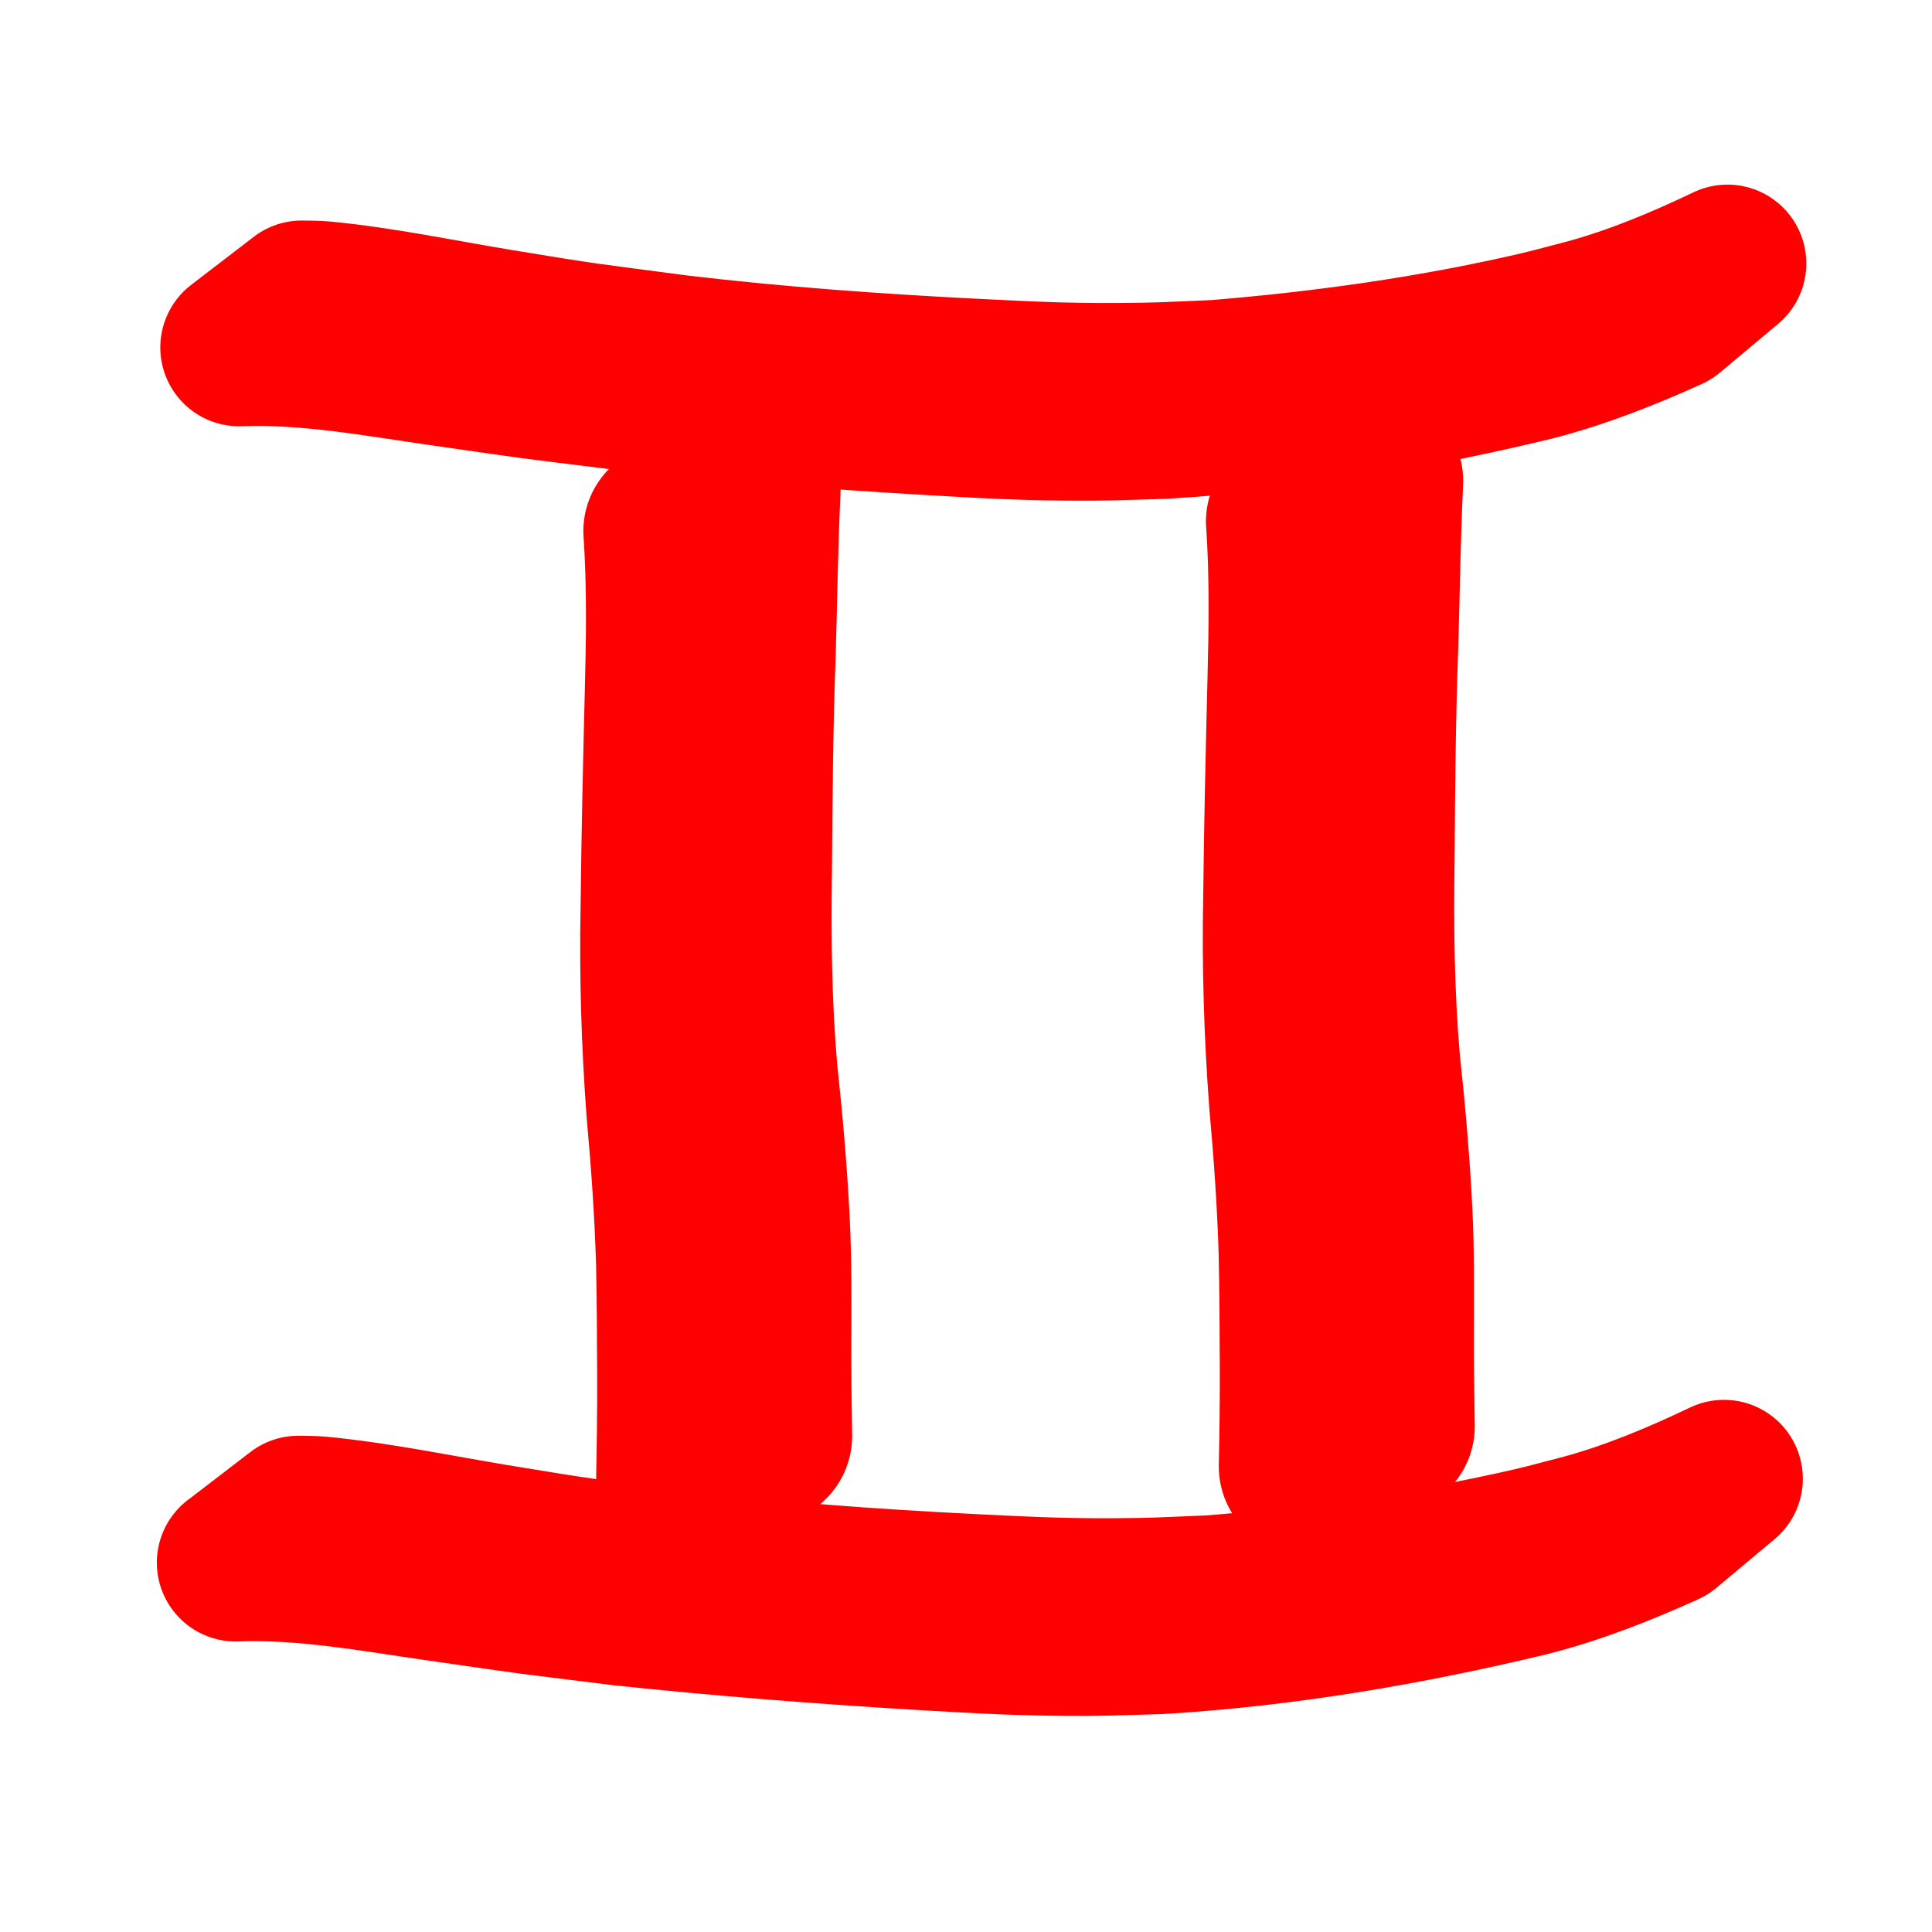
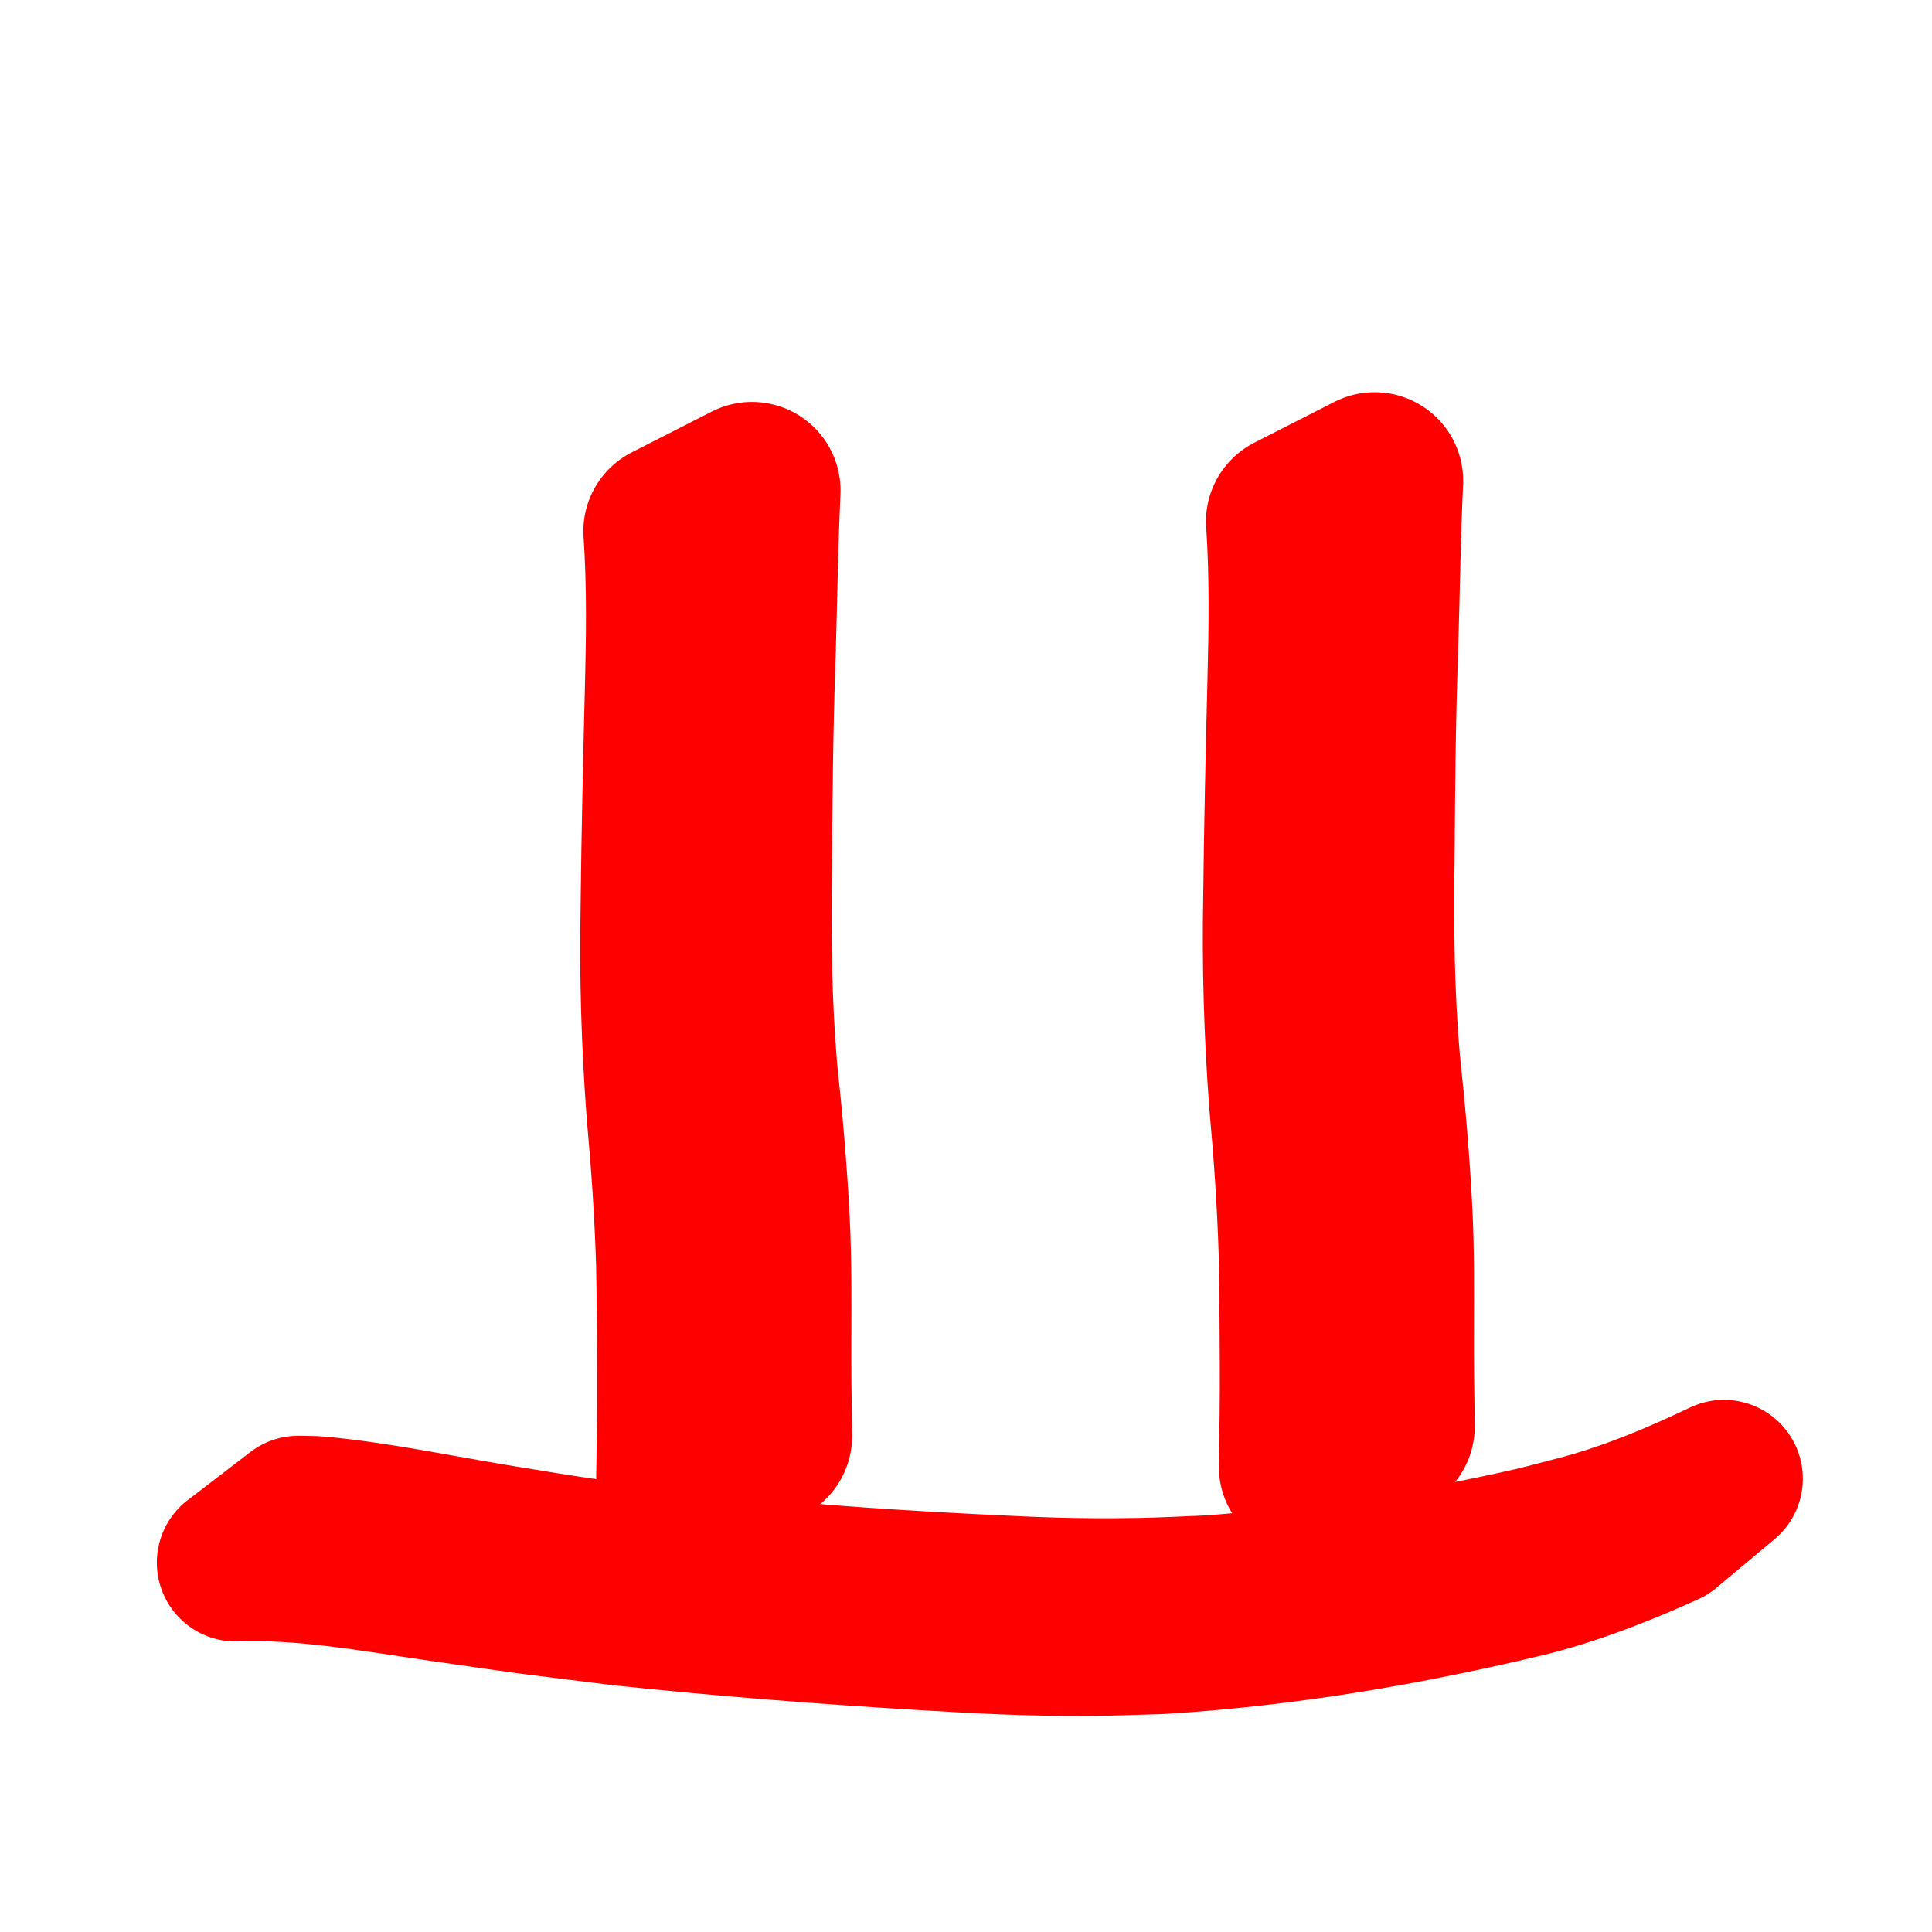
<svg xmlns="http://www.w3.org/2000/svg" xmlns:ns1="http://www.inkscape.org/namespaces/inkscape" xmlns:ns2="http://sodipodi.sourceforge.net/DTD/sodipodi-0.dtd" width="60mm" height="60mm" viewBox="0 0 60 60" version="1.1" id="svg8" ns1:version="1.0.2 (e86c870879, 2021-01-15)" ns2:docname="4.svg">
  <defs id="defs2" />
  <ns2:namedview id="base" pagecolor="#ffffff" bordercolor="#666666" borderopacity="1.0" ns1:pageopacity="0.0" ns1:pageshadow="2" ns1:zoom="1.4" ns1:cx="340.22858" ns1:cy="161.14453" ns1:document-units="mm" ns1:current-layer="layer1" ns1:document-rotation="0" showgrid="false" ns1:window-width="1560" ns1:window-height="1041" ns1:window-x="2102" ns1:window-y="0" ns1:window-maximized="0" fit-margin-top="4.6" fit-margin-left="4.6" fit-margin-right="4.6" fit-margin-bottom="4.6" lock-margins="false" />
  <g ns1:label="Warstwa 1" ns1:groupmode="layer" id="layer1" transform="translate(5.488,5.792)">
-     <path style="fill:#ff0000;fill-opacity:1;stroke:#ff0000;stroke-width:4.897;stroke-linecap:round;stroke-linejoin:round;stroke-miterlimit:4;stroke-dasharray:none;stroke-dashoffset:10.658;stroke-opacity:1;paint-order:markers stroke fill" id="path833" d="m 1.939,4.998 c 2.134,-0.08 4.261,0.321 6.368,0.623 3.53,0.504 2.004,0.297 5.657,0.754 3.066,0.323 6.14,0.566 9.216,0.749 1.927,0.115 3.277,0.191 5.189,0.185 0.754,-0.002 1.507,-0.038 2.26,-0.056 3.867,-0.235 7.704,-0.888 11.478,-1.797 1.46,-0.375 2.866,-0.929 4.245,-1.553 0,0 1.808,-1.513 1.808,-1.513 v 0 c -1.404,0.67 -2.836,1.27 -4.331,1.679 -0.536,0.137 -1.07,0.288 -1.609,0.412 -3.268,0.755 -6.6,1.217 -9.933,1.491 -0.762,0.029 -1.523,0.074 -2.285,0.086 -2.024,0.033 -3.201,-0.022 -5.25,-0.125 C 21.676,5.777 18.603,5.556 15.544,5.192 12.556,4.795 12.865,4.861 9.971,4.382 8.171,4.084 6.37,3.703 4.553,3.527 4.331,3.506 4.107,3.512 3.883,3.505 c 0,0 -1.944,1.493 -1.944,1.493 z" />
    <path style="fill:#ff0000;fill-opacity:1;stroke:#ff0000;stroke-width:4.897;stroke-linecap:round;stroke-linejoin:round;stroke-miterlimit:4;stroke-dasharray:none;stroke-dashoffset:10.658;stroke-opacity:1;paint-order:markers stroke fill" id="path833-8" d="m 1.831,42.737 c 2.134,-0.08 4.261,0.321 6.368,0.623 3.53,0.504 2.004,0.297 5.657,0.754 3.066,0.323 6.14,0.566 9.216,0.75 1.927,0.115 3.277,0.191 5.189,0.185 0.754,-0.002 1.507,-0.038 2.26,-0.056 3.867,-0.235 7.704,-0.888 11.478,-1.797 1.46,-0.375 2.866,-0.929 4.245,-1.553 0,0 1.808,-1.513 1.808,-1.513 v 0 c -1.404,0.67 -2.836,1.27 -4.331,1.679 -0.536,0.137 -1.07,0.288 -1.609,0.412 -3.268,0.755 -6.6,1.217 -9.933,1.491 -0.762,0.029 -1.523,0.074 -2.285,0.086 -2.024,0.033 -3.201,-0.022 -5.25,-0.125 -3.075,-0.156 -6.147,-0.377 -9.206,-0.741 -2.987,-0.397 -2.679,-0.331 -5.573,-0.81 -1.8,-0.298 -3.601,-0.679 -5.417,-0.855 -0.223,-0.022 -0.447,-0.015 -0.67,-0.022 0,0 -1.944,1.493 -1.944,1.493 z" />
    <path style="fill:#ff0000;fill-opacity:1;stroke:#ff0000;stroke-width:5.5;stroke-linecap:round;stroke-linejoin:round;stroke-miterlimit:4;stroke-dasharray:none;stroke-dashoffset:10.658;stroke-opacity:1;paint-order:markers stroke fill" id="path940" d="m 15.38,10.708 c 0.111,1.659 0.087,3.321 0.044,4.982 -0.056,2.226 -0.107,4.452 -0.131,6.679 -0.042,2.114 0.022,4.228 0.18,6.336 0.143,1.571 0.253,3.145 0.3,4.722 0.024,1.179 0.031,2.358 0.035,3.538 0.004,1.029 -0.011,2.059 -0.031,3.088 0,0 2.449,-1.248 2.449,-1.248 v 0 c -0.018,-1.02 -0.03,-2.04 -0.025,-3.06 0.003,-1.182 0.012,-2.364 -0.045,-3.545 -0.078,-1.568 -0.214,-3.13 -0.383,-4.691 -0.181,-2.1 -0.205,-4.206 -0.173,-6.313 0.016,-2.222 0.032,-4.445 0.115,-6.666 0.05,-1.697 0.071,-3.394 0.151,-5.09 0,0 -2.488,1.268 -2.488,1.268 z" />
    <path style="fill:#ff0000;fill-opacity:1;stroke:#ff0000;stroke-width:5.5;stroke-linecap:round;stroke-linejoin:round;stroke-miterlimit:4;stroke-dasharray:none;stroke-dashoffset:10.658;stroke-opacity:1;paint-order:markers stroke fill" id="path940-2" d="m 34.716,10.407 c 0.111,1.659 0.087,3.321 0.044,4.982 -0.056,2.226 -0.107,4.452 -0.131,6.679 -0.042,2.114 0.022,4.228 0.18,6.336 0.143,1.571 0.253,3.145 0.3,4.722 0.024,1.179 0.031,2.358 0.035,3.538 0.004,1.029 -0.011,2.059 -0.031,3.088 0,0 2.449,-1.248 2.449,-1.248 v 0 c -0.018,-1.02 -0.03,-2.04 -0.025,-3.06 0.003,-1.182 0.012,-2.364 -0.045,-3.545 -0.078,-1.568 -0.214,-3.13 -0.383,-4.691 -0.181,-2.1 -0.205,-4.206 -0.173,-6.313 0.016,-2.222 0.032,-4.445 0.115,-6.666 0.05,-1.697 0.071,-3.394 0.151,-5.09 0,0 -2.488,1.268 -2.488,1.268 z" />
  </g>
</svg>